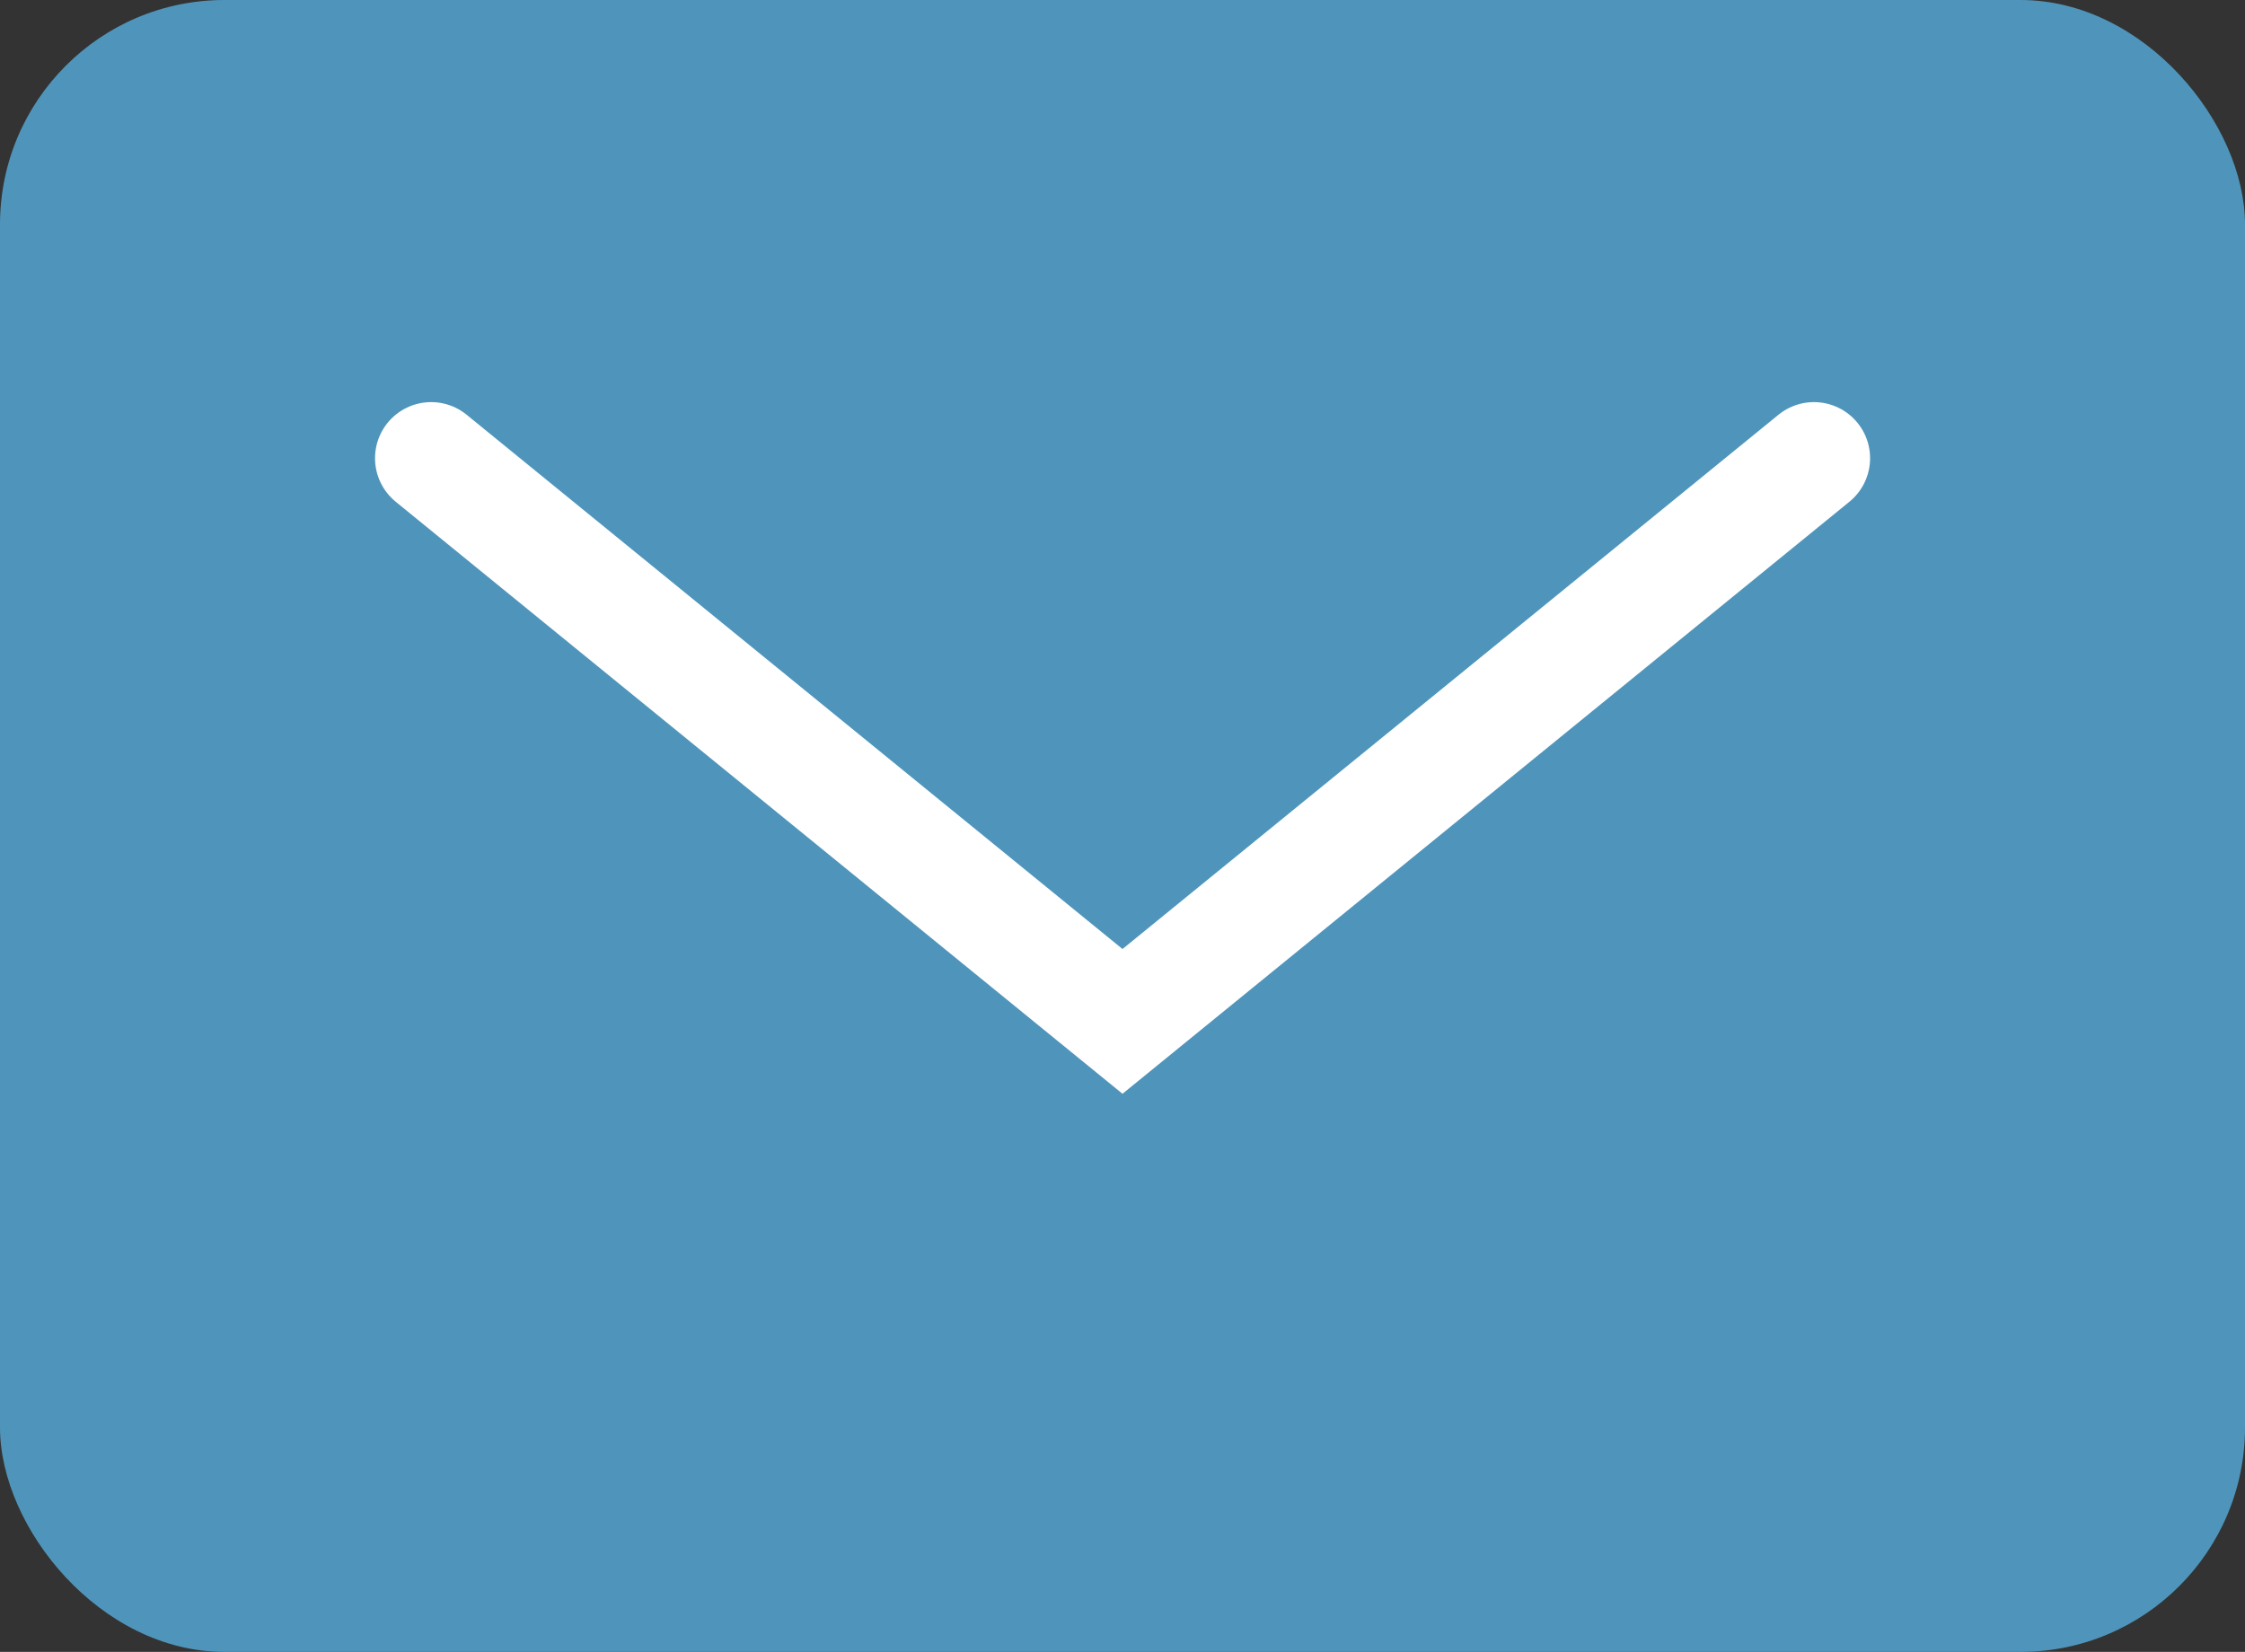
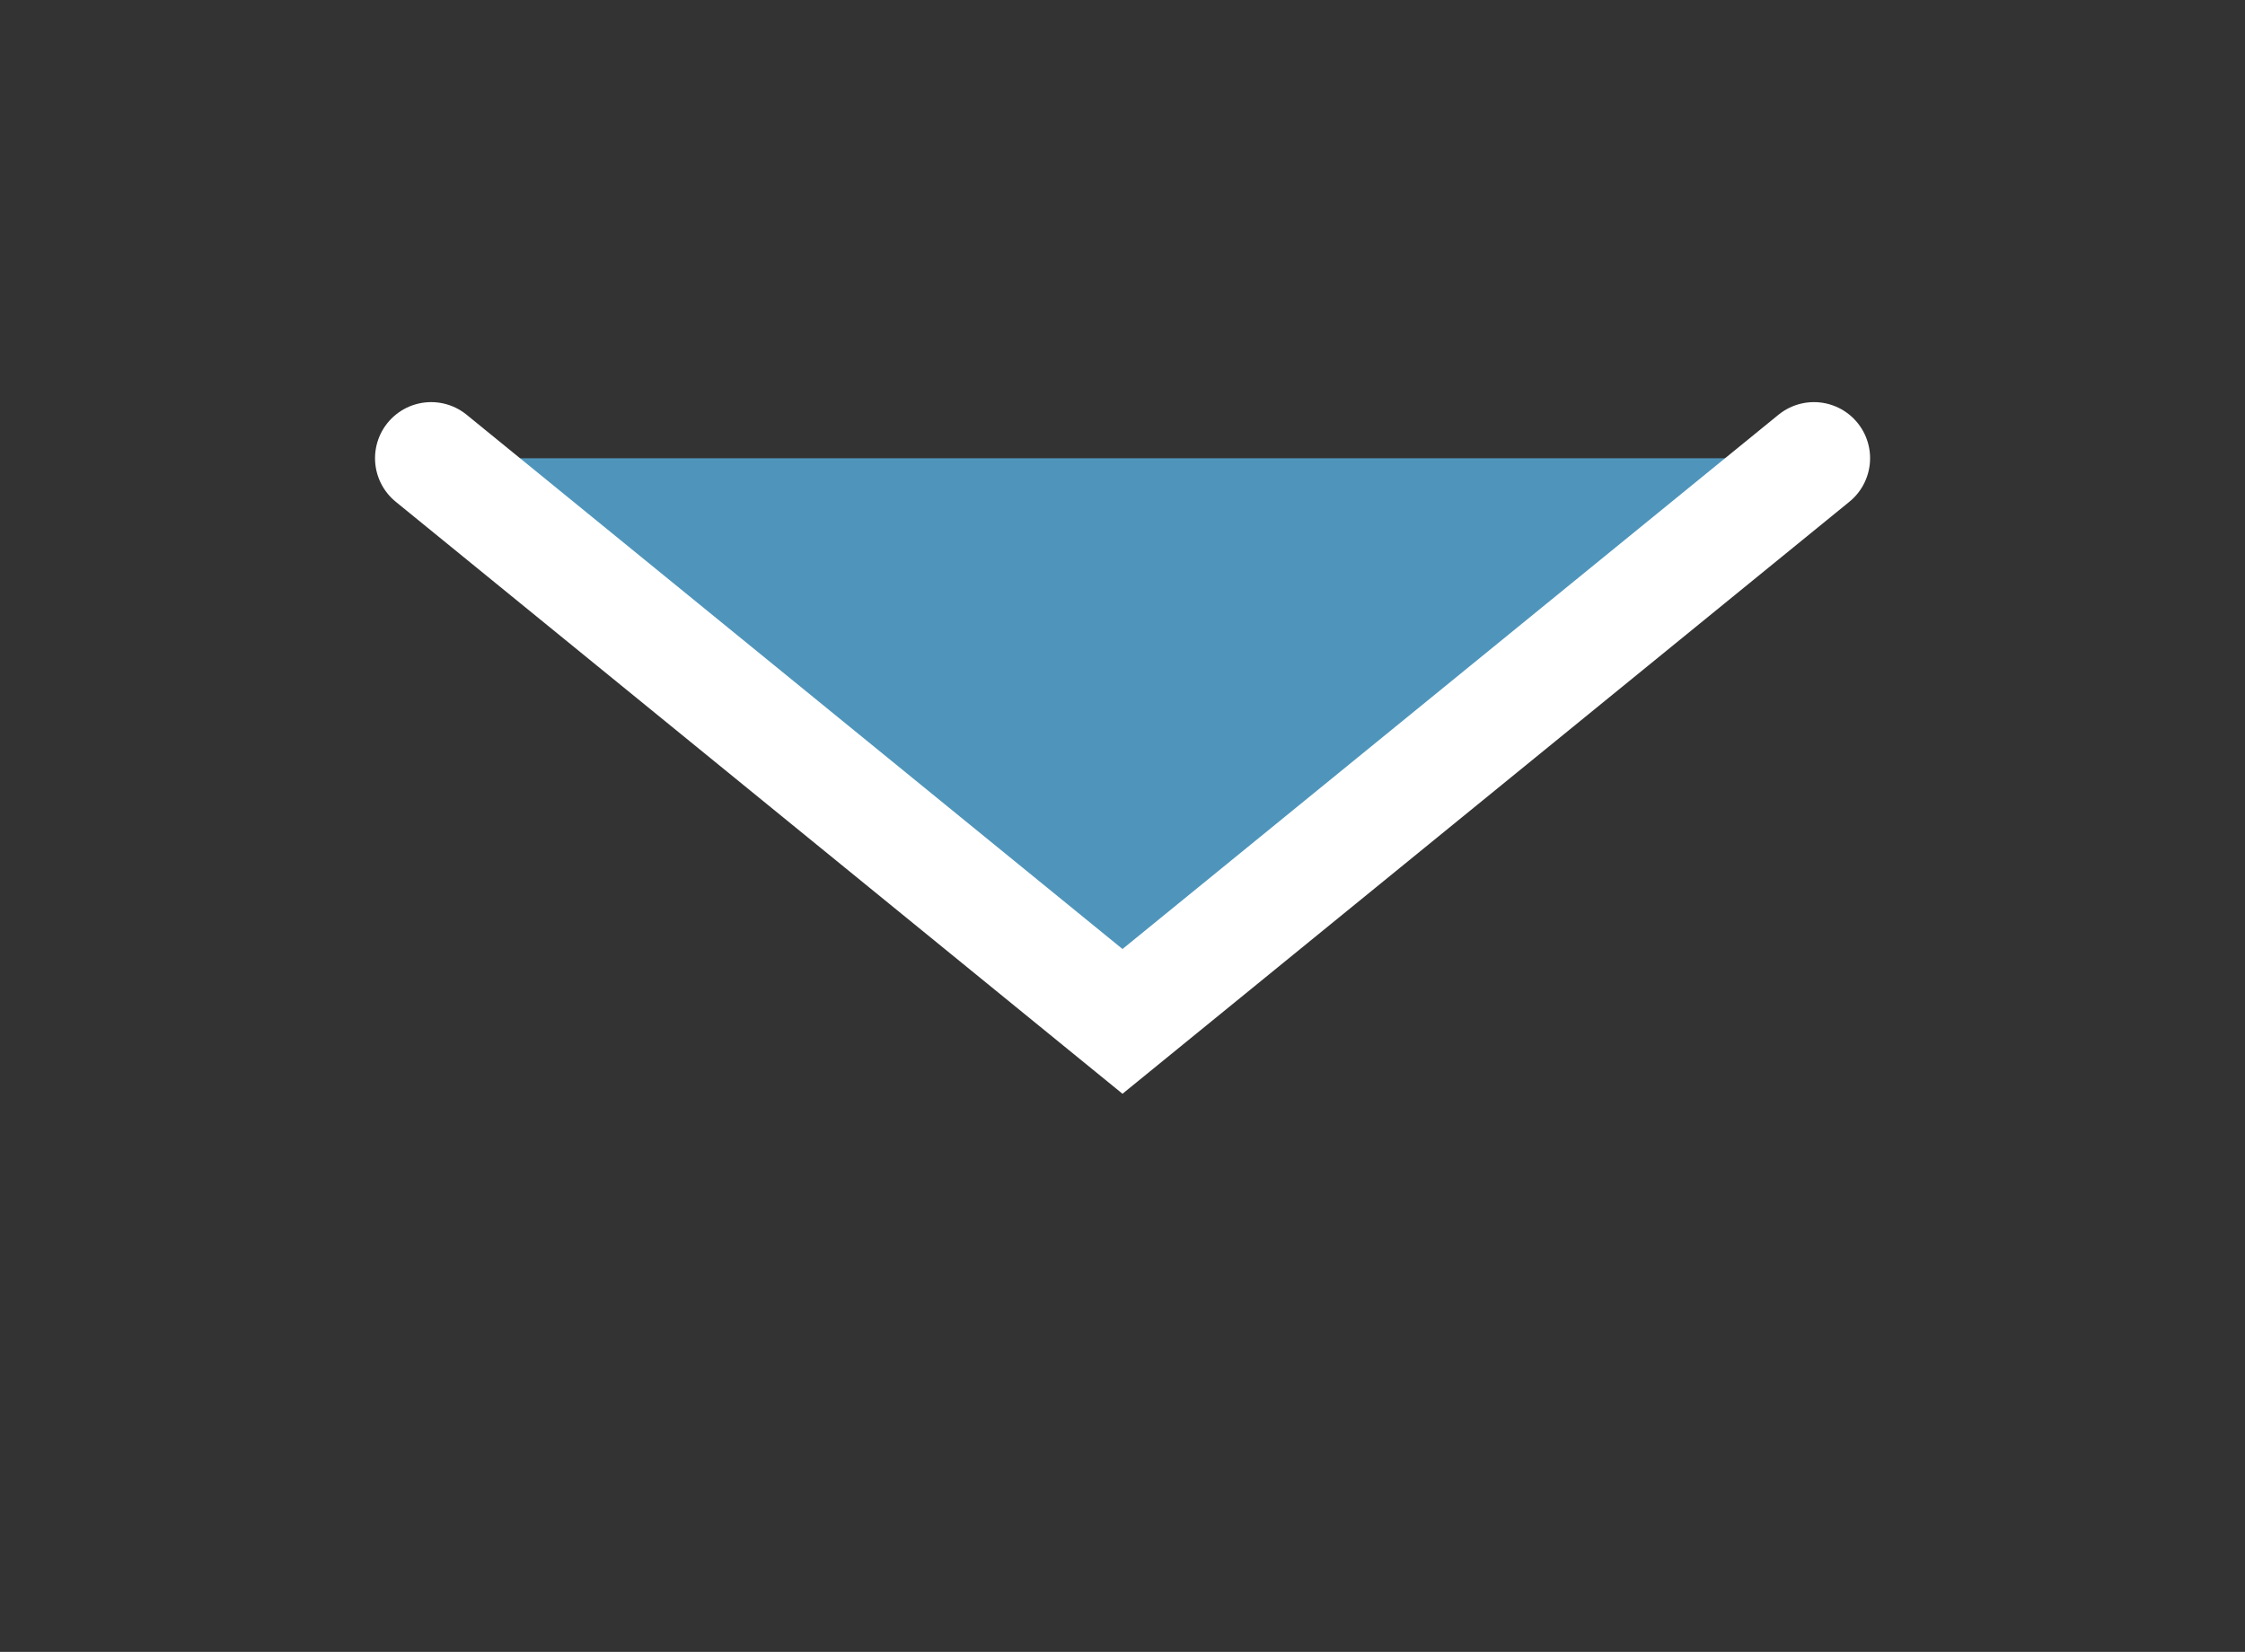
<svg xmlns="http://www.w3.org/2000/svg" width="20" height="14.719" viewBox="0 0 20 14.719">
  <rect x="0" y="0" width="20" height="14.719" fill="#333333" stroke="none" />
  <defs>
    <style>.a,.b{fill:#4f95bb;}.b{stroke:#fff;stroke-linecap:round;stroke-miterlimit:10;}</style>
  </defs>
  <g transform="translate(0 0)">
-     <rect class="a" width="20" height="14.719" rx="2" transform="translate(0 0)" />
    <path class="b" d="M22.936,14.47l-6.16,5.018L10.617,14.47" transform="translate(-6.776 -10.387)" />
  </g>
</svg>